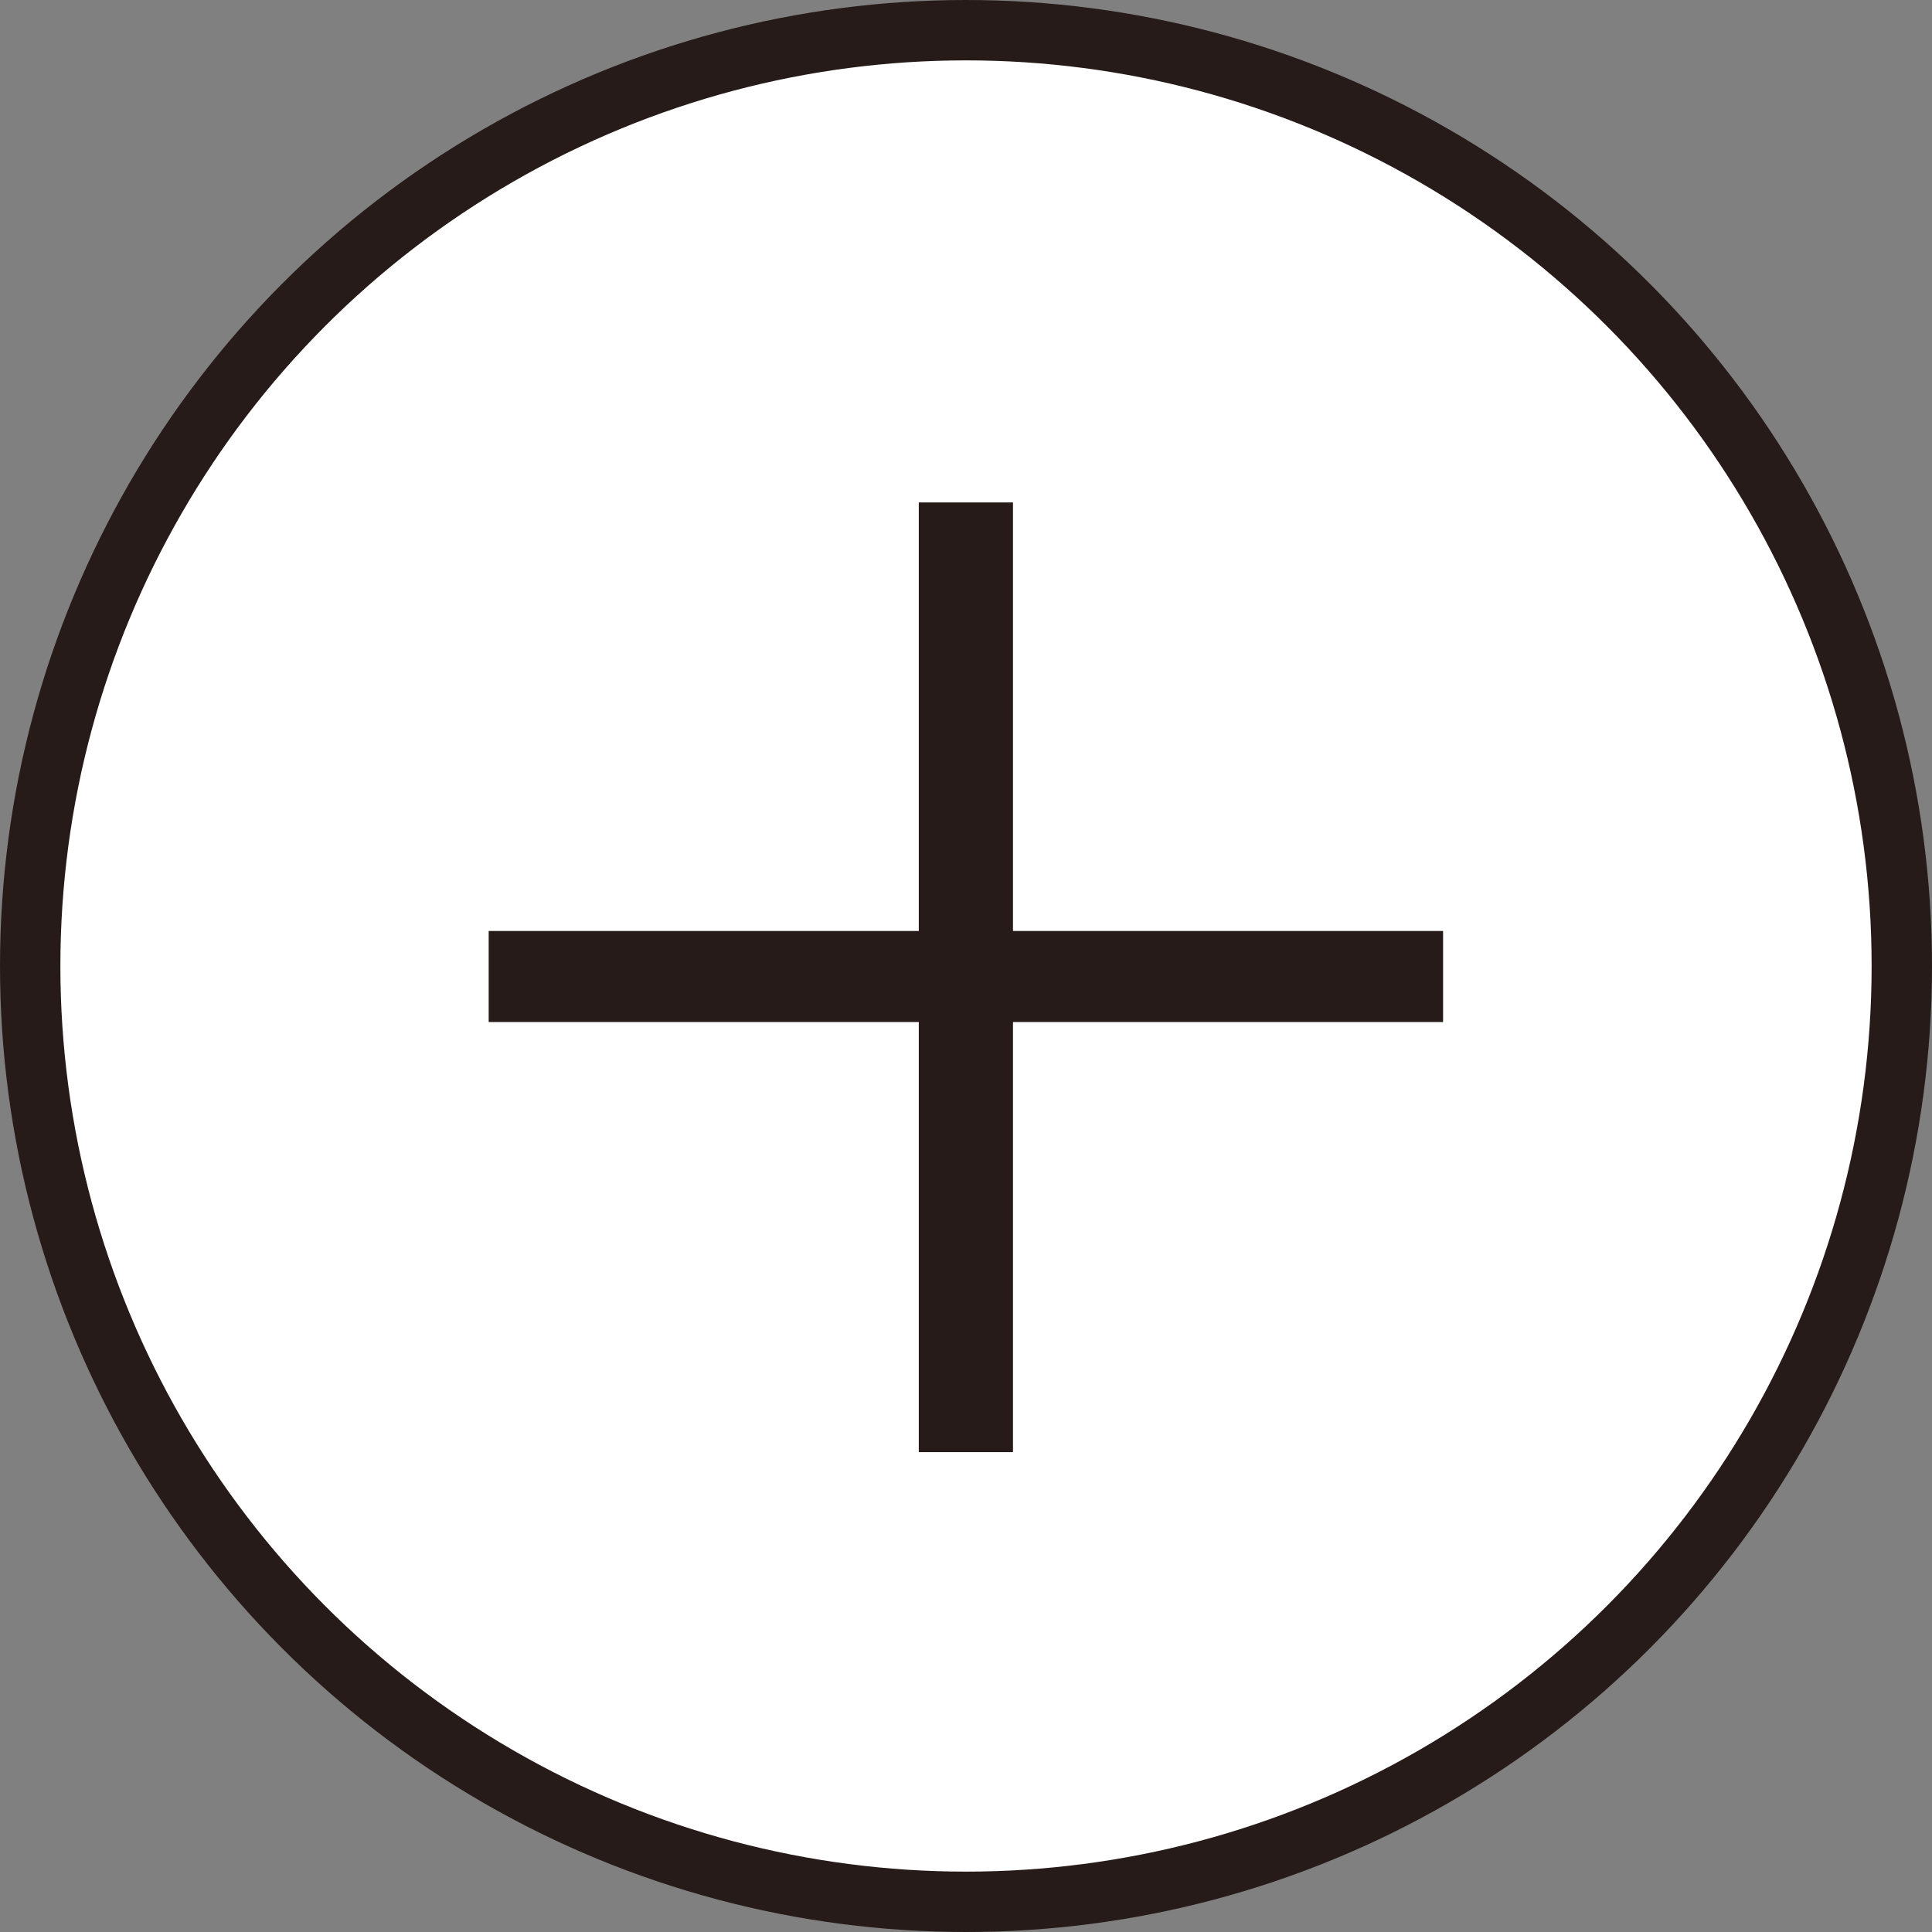
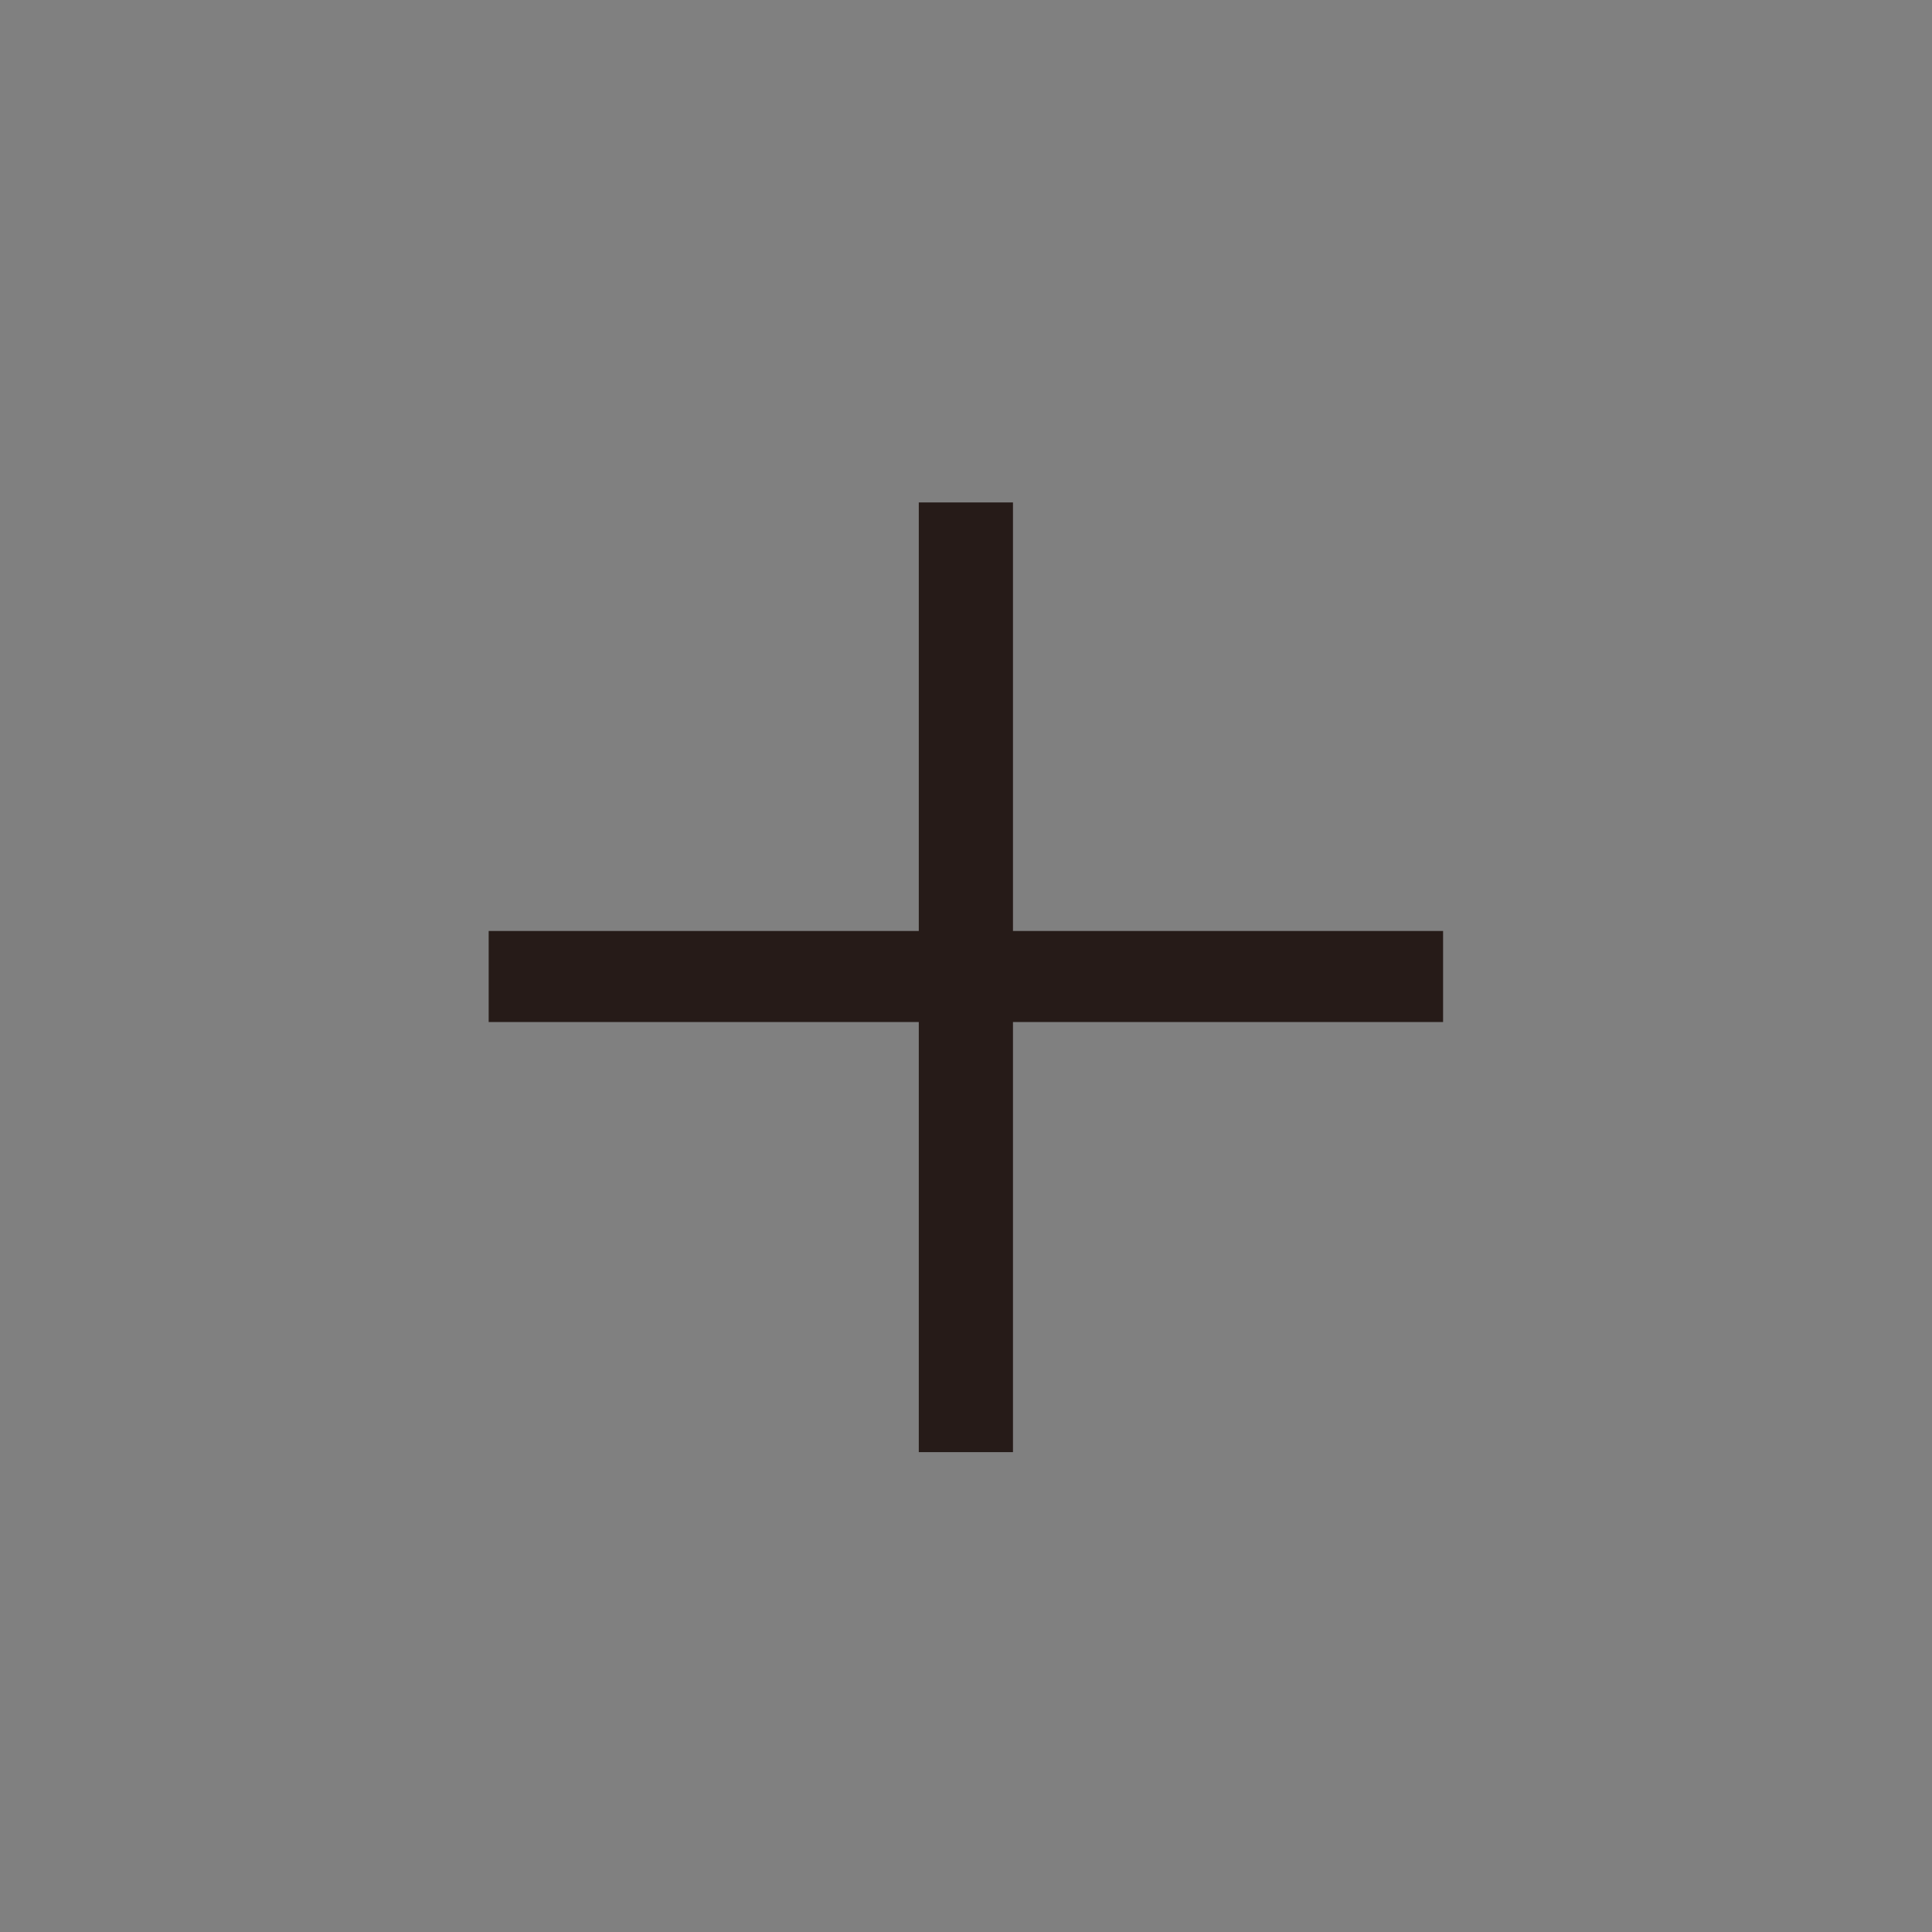
<svg xmlns="http://www.w3.org/2000/svg" width="32" height="32" viewBox="0 0 32 32" fill="none">
  <rect x="0" y="0" width="32" height="32" fill="#808080" stroke="none" />
-   <circle cx="16" cy="16" r="15.5" fill="white" stroke="#261B18" />
-   <path d="M16.778 8.322V15.42H23.902V16.928H16.778V24.052H15.218V16.928H8.094V15.42H15.218V8.322H16.778Z" fill="#261B18" />
+   <path d="M16.778 8.322V15.42H23.902V16.928H16.778V24.052H15.218V16.928H8.094V15.42H15.218V8.322Z" fill="#261B18" />
</svg>